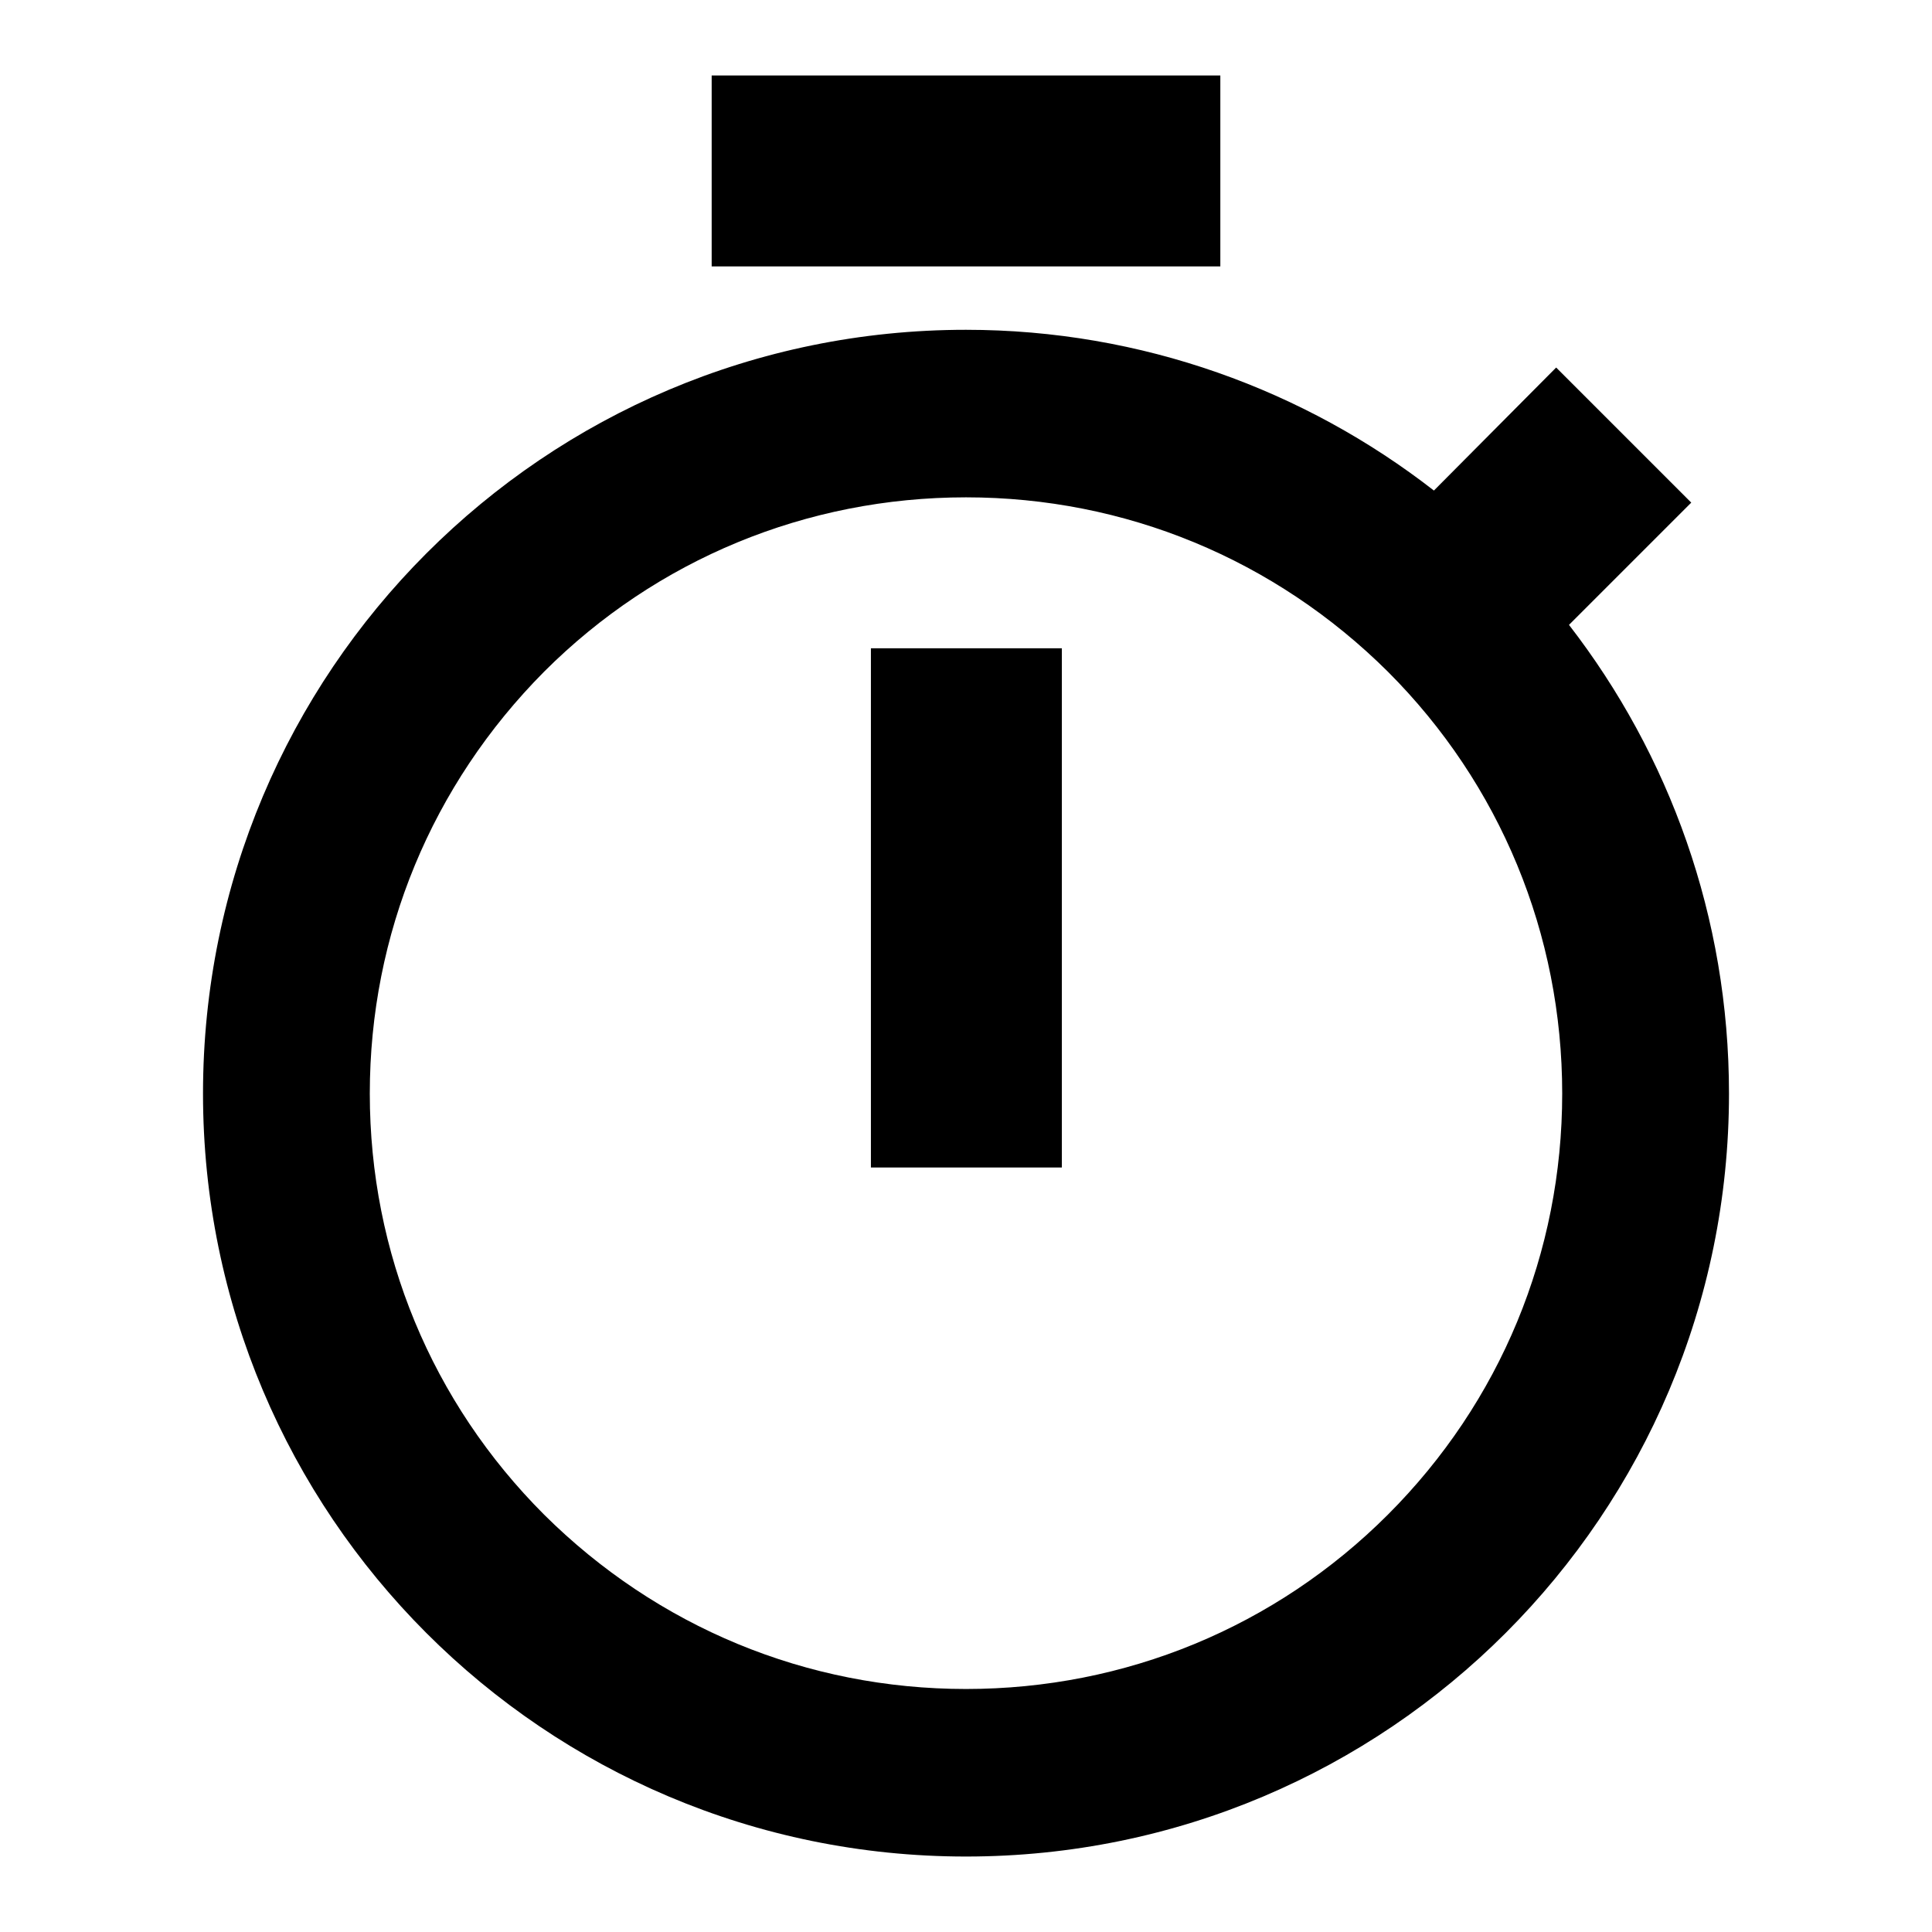
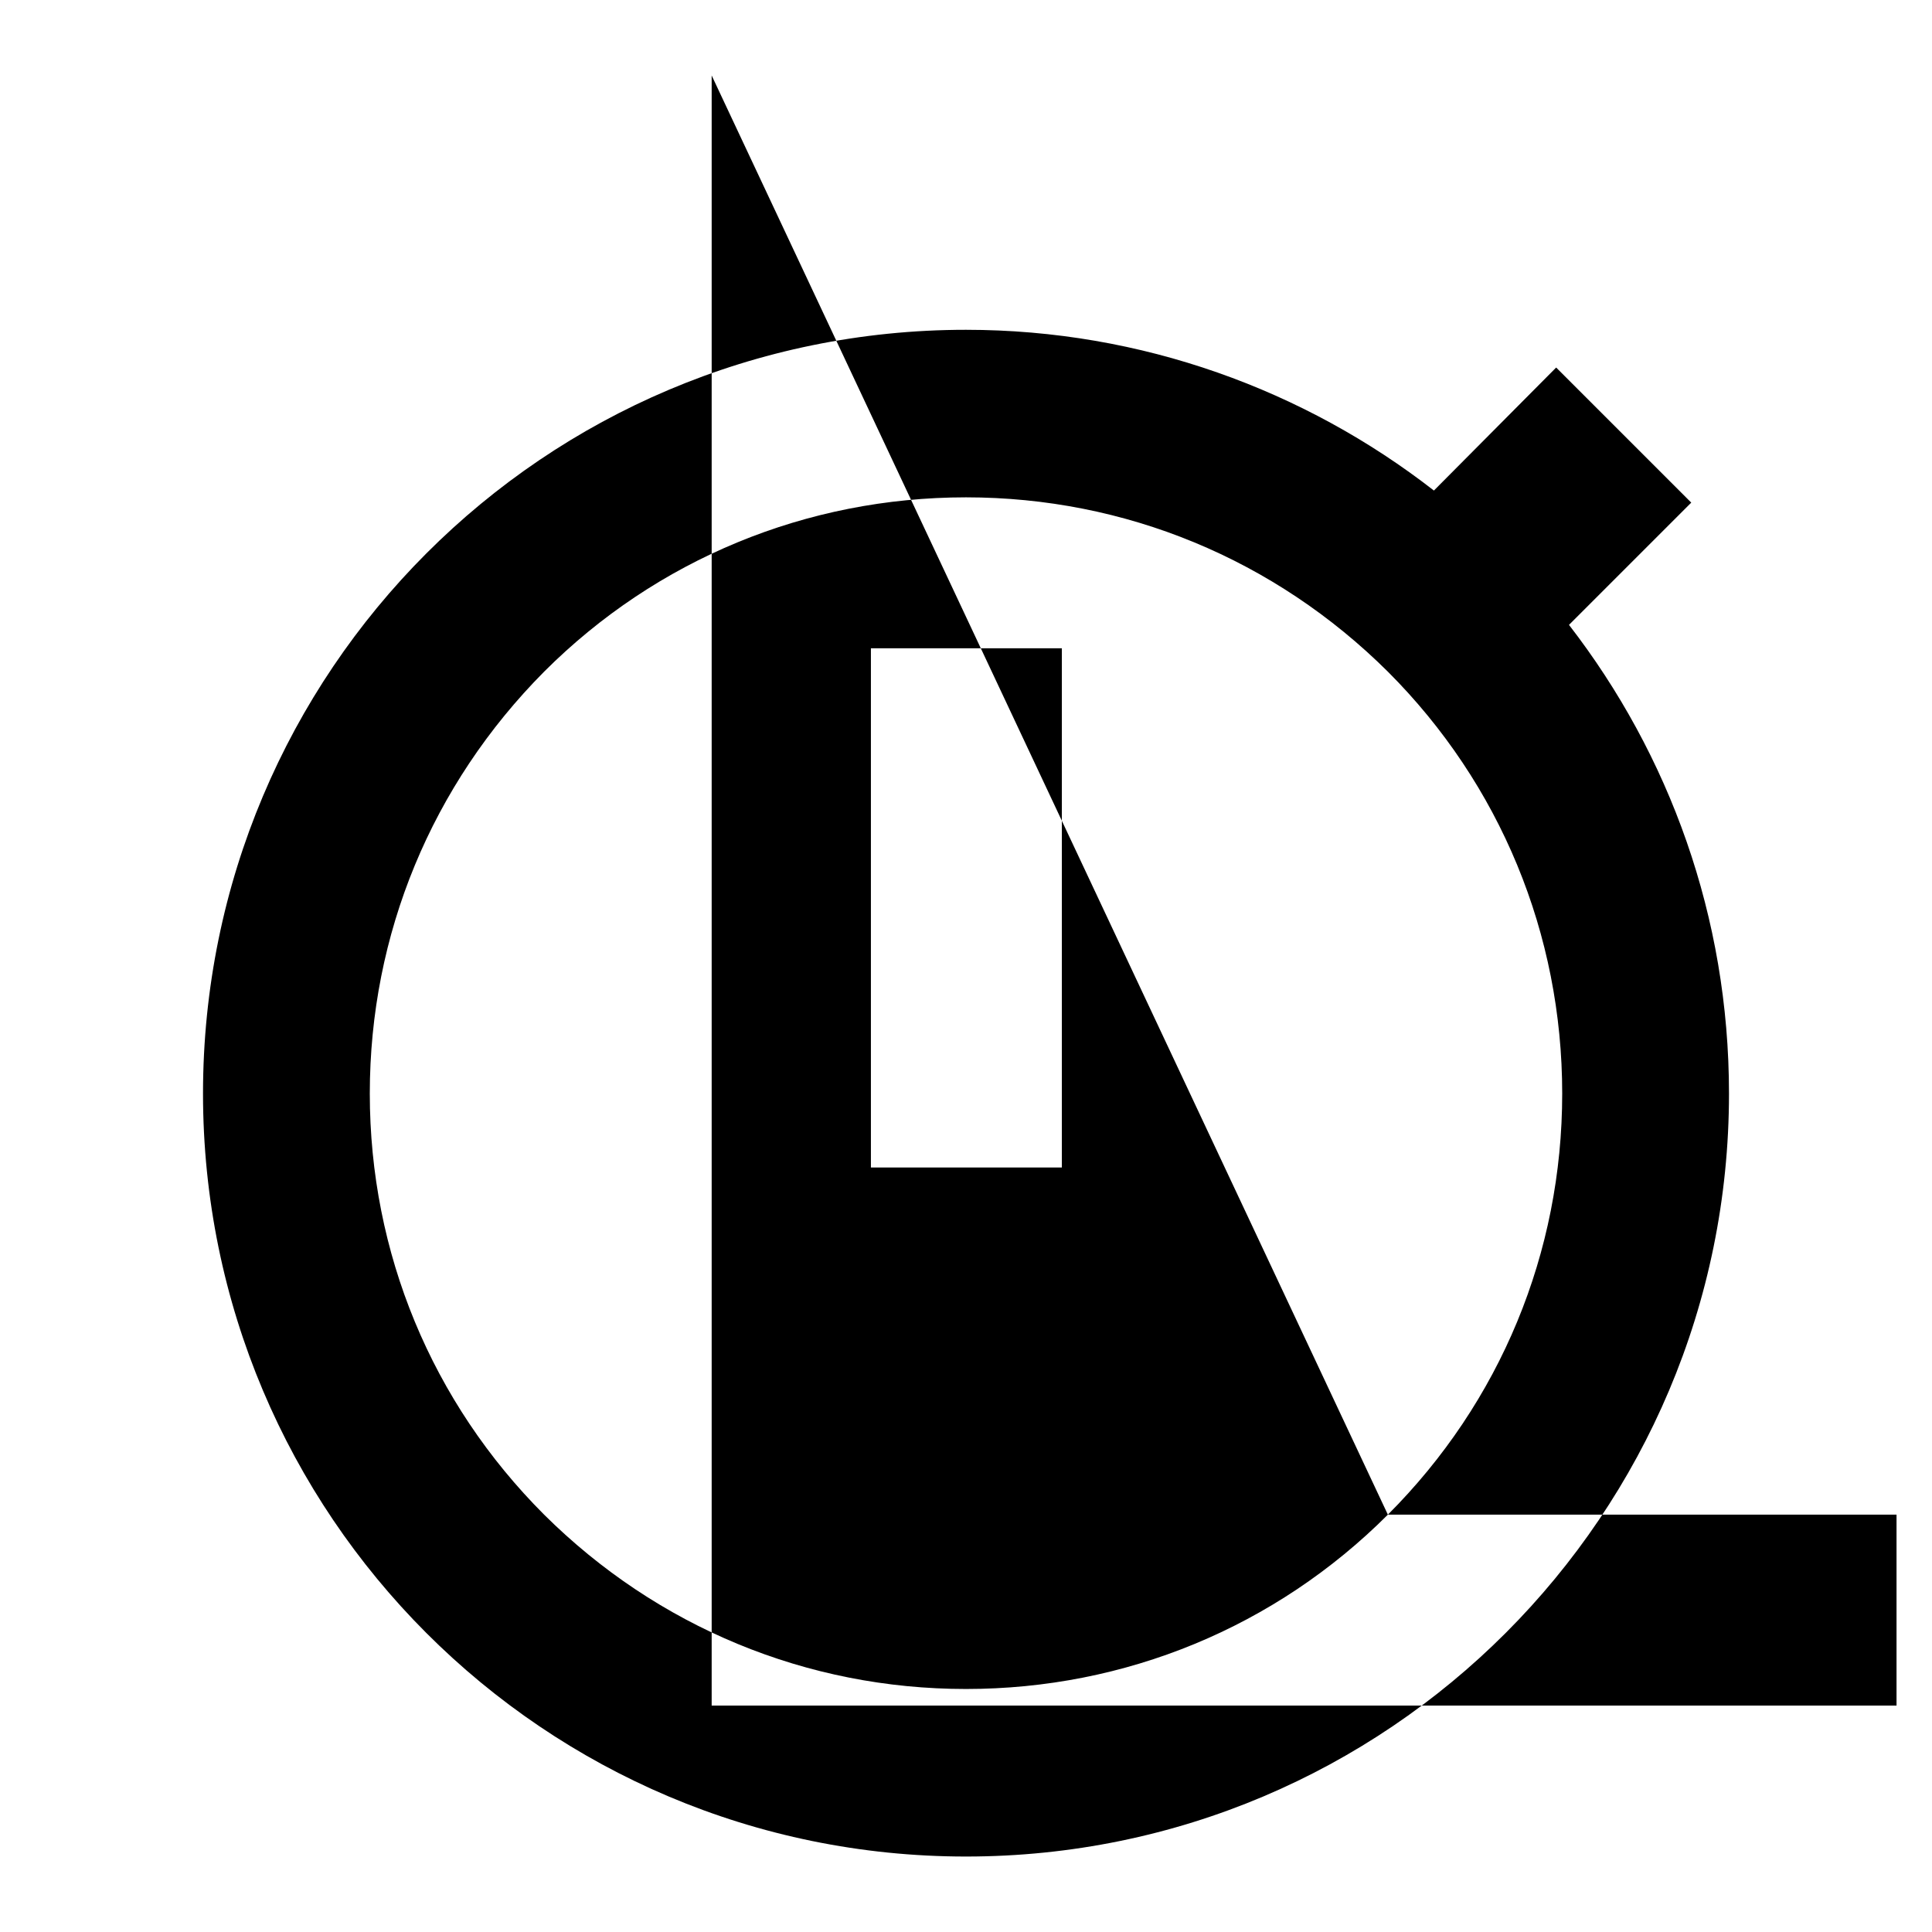
<svg xmlns="http://www.w3.org/2000/svg" version="1.1" x="0px" y="0px" viewBox="0 0 256 256" enable-background="new 0 0 256 256" xml:space="preserve">
  <g>
    <g>
-       <path fill="#000000" d="M115.4,154.7h25.3V85.9h-25.3V154.7L115.4,154.7z M207.9,82.8l16.2-16.2l-17.9-17.9L190,65c-17.1-13.3-38.7-21.3-62-21.3C72.1,43.7,26.9,89,26.9,144.9C26.9,200.7,72.1,246,128,246c55.9,0,101.1-45.3,101.1-101.1C229.1,121.5,221.2,100,207.9,82.8L207.9,82.8z M183.9,200.7c-14.9,14.9-34.8,23.1-55.9,23.1c-21.1,0-40.9-8.2-55.9-23.1C57.2,185.8,49,166,49,144.9c0-21.1,8.2-40.9,23.1-55.9c14.9-14.9,34.8-23.1,55.9-23.1c21.1,0,40.9,8.2,55.9,23.1c14.9,14.9,23.1,34.8,23.1,55.9C207,166,198.8,185.8,183.9,200.7L183.9,200.7z M94.3,10h67.4v25.3H94.3V10L94.3,10z" />
+       <path fill="#000000" d="M115.4,154.7h25.3V85.9h-25.3V154.7L115.4,154.7z M207.9,82.8l16.2-16.2l-17.9-17.9L190,65c-17.1-13.3-38.7-21.3-62-21.3C72.1,43.7,26.9,89,26.9,144.9C26.9,200.7,72.1,246,128,246c55.9,0,101.1-45.3,101.1-101.1C229.1,121.5,221.2,100,207.9,82.8L207.9,82.8z M183.9,200.7c-14.9,14.9-34.8,23.1-55.9,23.1c-21.1,0-40.9-8.2-55.9-23.1C57.2,185.8,49,166,49,144.9c0-21.1,8.2-40.9,23.1-55.9c14.9-14.9,34.8-23.1,55.9-23.1c21.1,0,40.9,8.2,55.9,23.1c14.9,14.9,23.1,34.8,23.1,55.9C207,166,198.8,185.8,183.9,200.7L183.9,200.7z h67.4v25.3H94.3V10L94.3,10z" />
    </g>
  </g>
</svg>